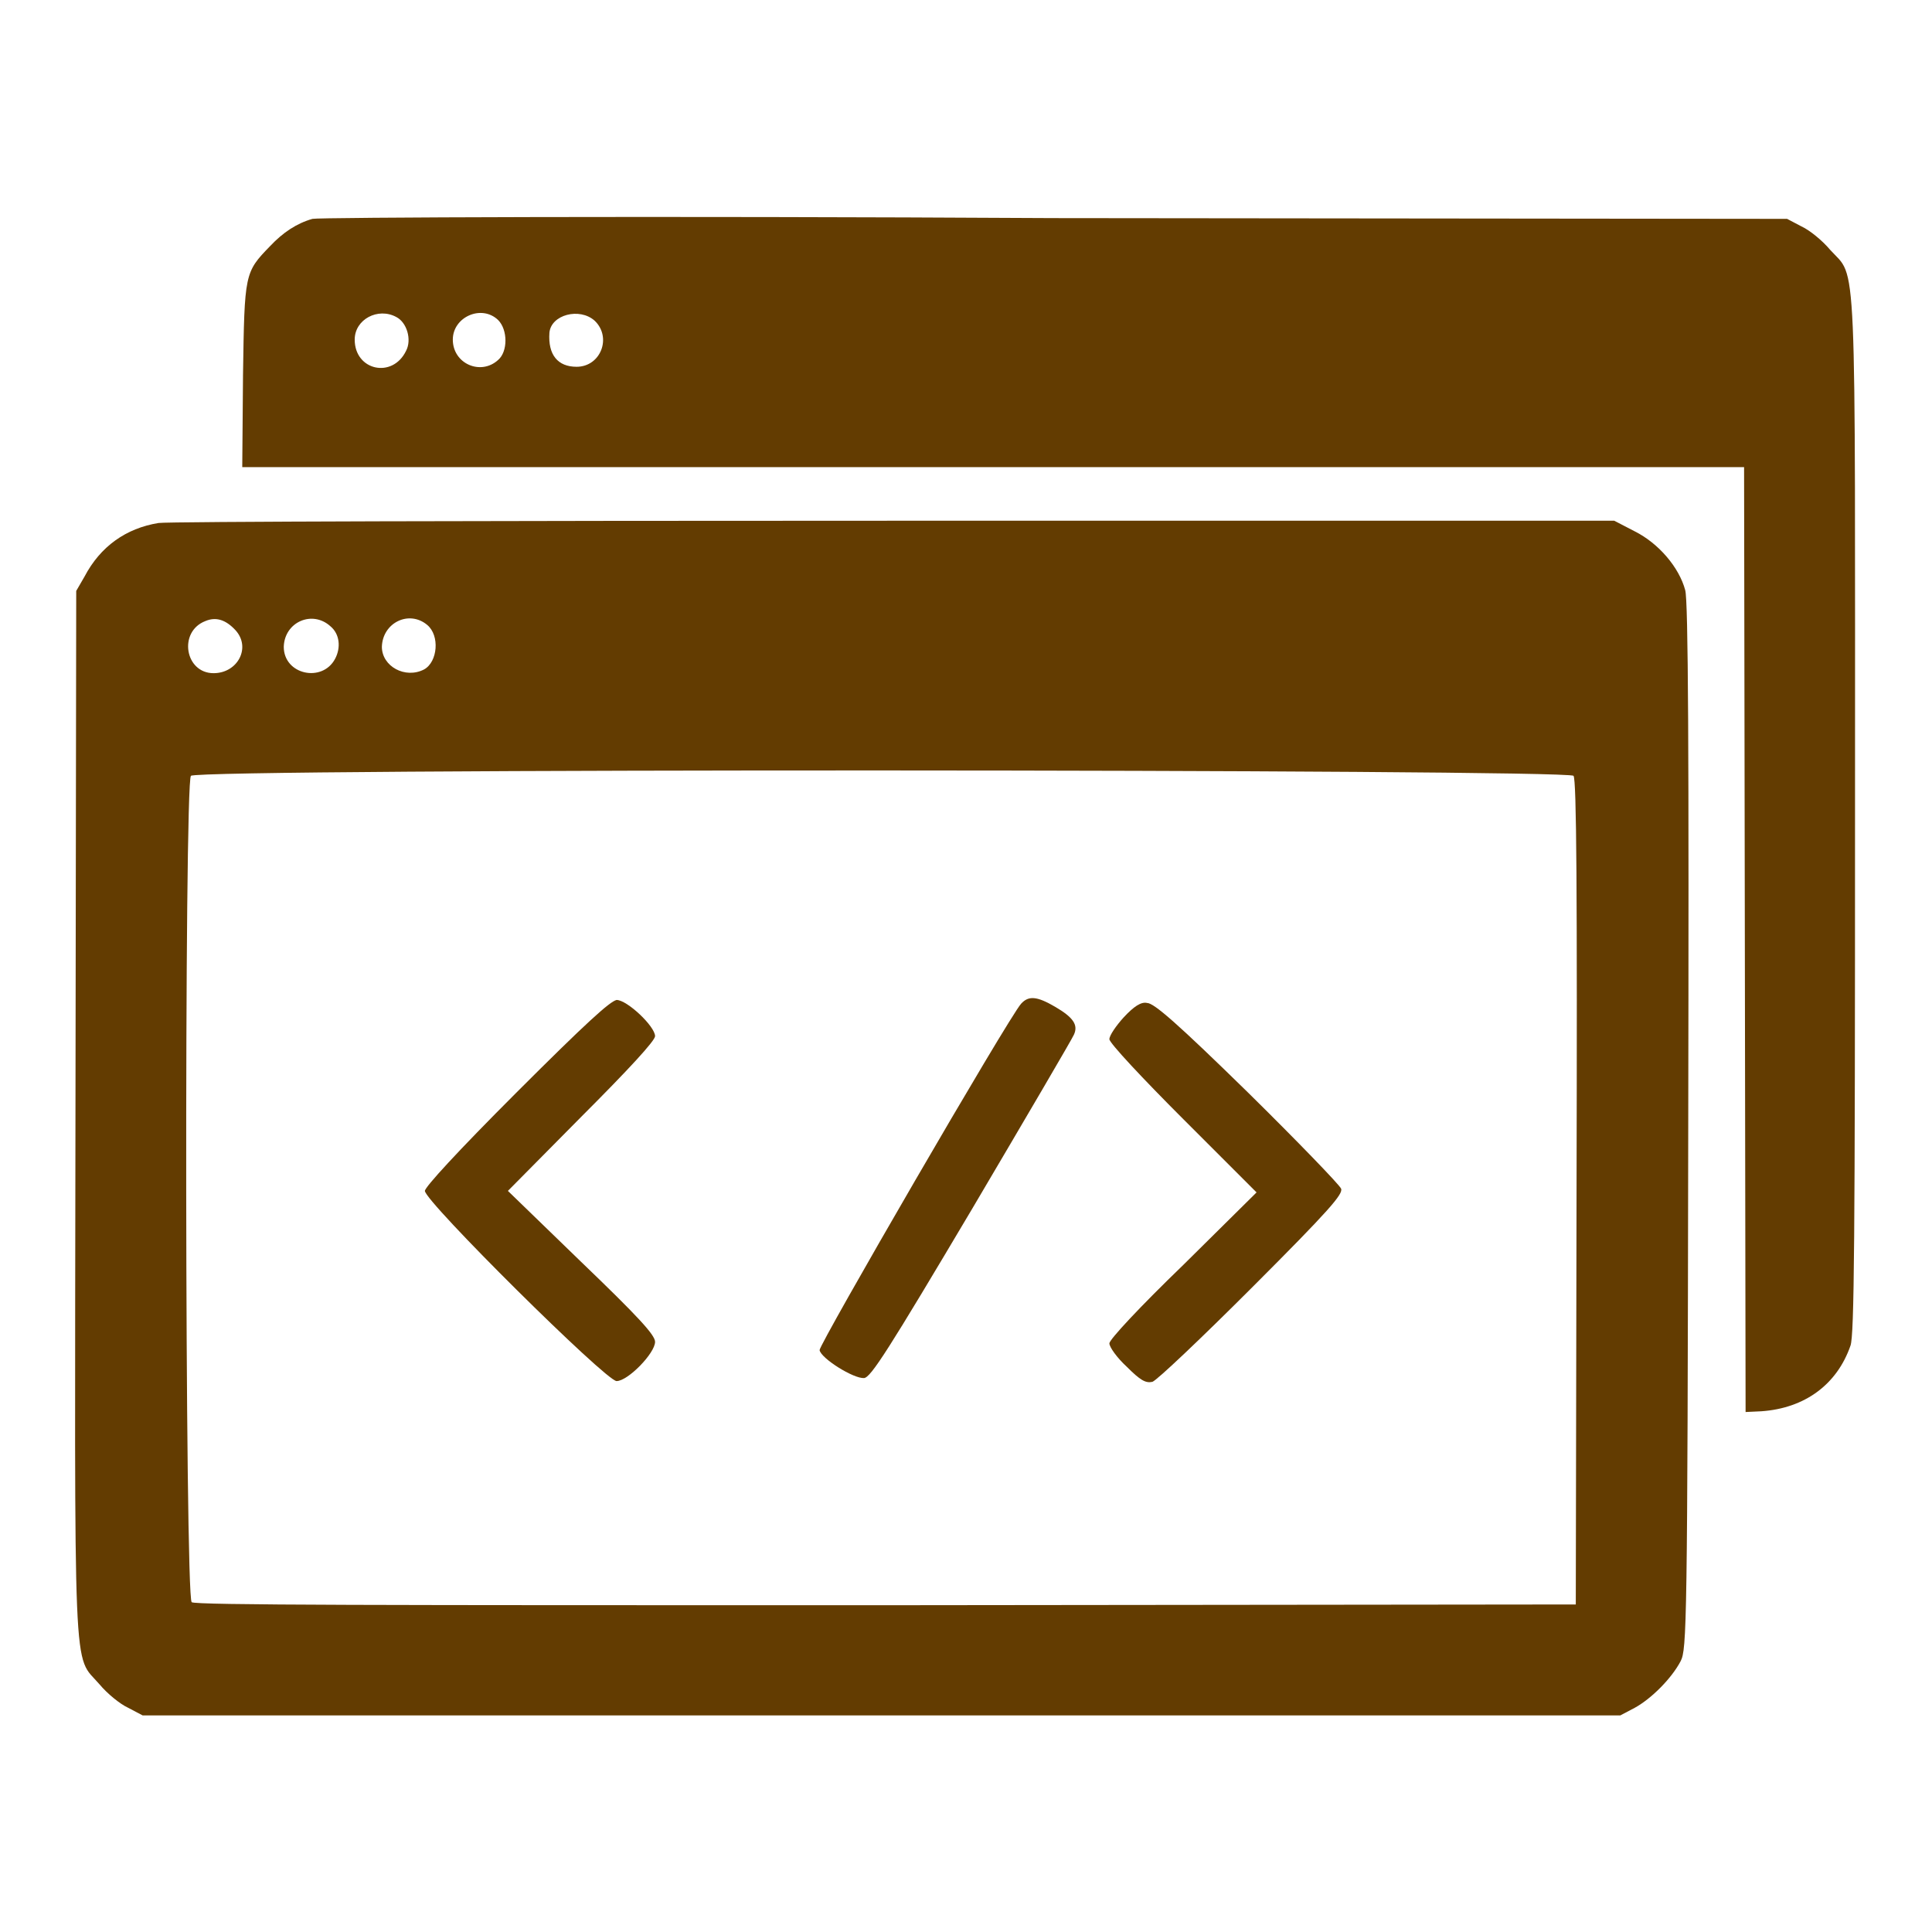
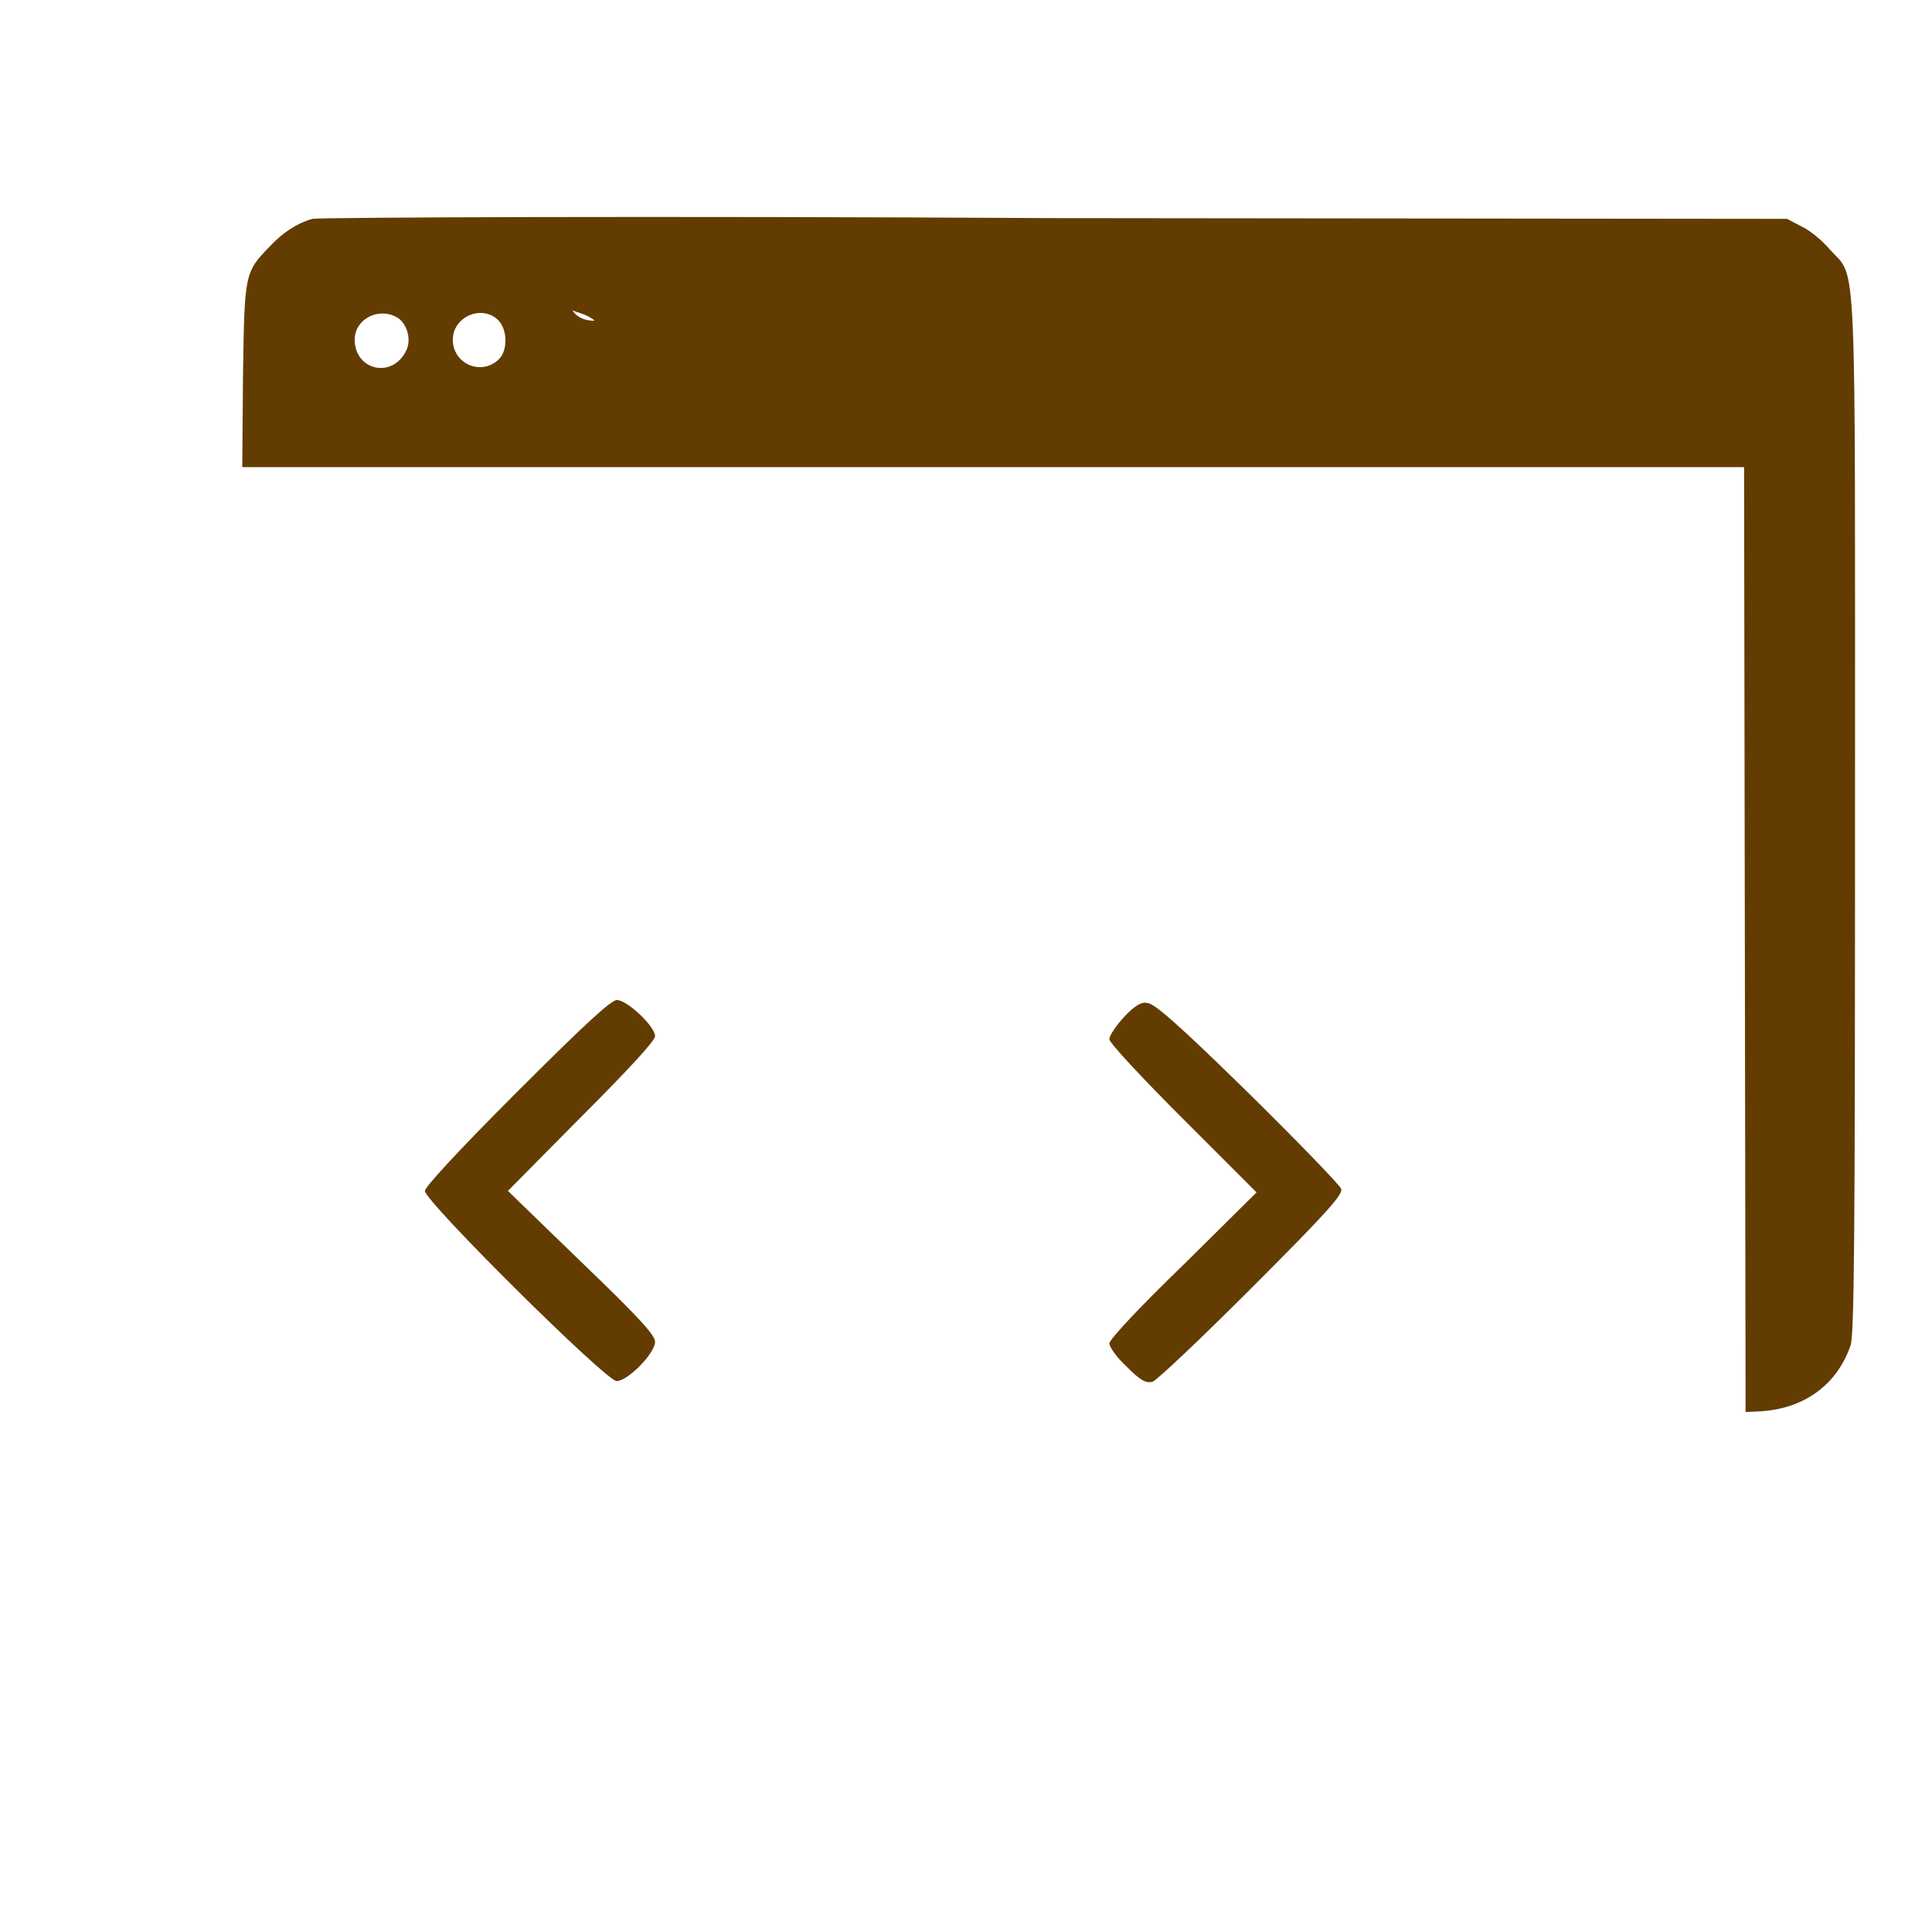
<svg xmlns="http://www.w3.org/2000/svg" version="1.1" x="0px" y="0px" viewBox="0 0 256 256" enable-background="new 0 0 256 256" xml:space="preserve">
  <g>
    <g>
      <g>
-         <path fill="#633c01" data-title="Layer 0" xs="0" d="M41.4,29c-2.1,0.6-3.9,1.8-5.6,3.6c-3.4,3.5-3.4,3.6-3.6,17.1l-0.1,12.2h99.5h99.5l0.1,62.6l0.1,62.6l2.1-0.1c5.7-0.4,10-3.5,11.8-8.7c0.5-1.4,0.6-13.8,0.6-70.3c0-76.5,0.3-70.9-3.3-74.9c-1-1.2-2.7-2.6-3.8-3.1l-1.9-1l-97.2-0.1C86.3,28.6,42.1,28.8,41.4,29z M52.5,42c1.4,0.7,2.1,3,1.3,4.5c-1.8,3.7-6.8,2.6-6.8-1.5C47,42.3,50.1,40.7,52.5,42z M66,42.4c1.3,1.3,1.3,4.2,0,5.3c-2.3,2.1-6,0.5-6-2.7C60,42,63.8,40.3,66,42.4z M78.8,42.5c2.3,2.2,0.8,6.1-2.4,6.1c-2.5,0-3.8-1.6-3.6-4.5C73,41.7,76.8,40.7,78.8,42.5z" />
-         <path fill="#633c01" data-title="Layer 1" xs="1" d="M21,69.3c-4.3,0.7-7.7,3.1-9.8,7.1l-1.1,1.9l-0.1,69.2c-0.1,77.3-0.4,71.5,3.2,75.7c1,1.2,2.7,2.6,3.8,3.1l1.9,1h97.9h97.9l1.9-1c2.2-1.2,4.9-3.9,6.1-6.2c0.8-1.6,0.9-4.4,1-70.8c0.1-50.1,0-69.7-0.4-71.1c-0.8-3-3.5-6.2-6.7-7.8l-2.7-1.4l-95.3,0C66.1,69,22.2,69.1,21,69.3z M31.2,83.5c2.1,2.3,0.3,5.7-2.9,5.7c-3.8,0-4.7-5.5-1.1-6.9C28.6,81.7,29.9,82.1,31.2,83.5z M43.8,83c1.2,1,1.4,2.8,0.6,4.3c-1.7,3.2-6.8,2.1-6.8-1.6C37.7,82.4,41.4,80.8,43.8,83z M56.6,82.8c1.7,1.4,1.4,4.9-0.4,5.9c-2.5,1.3-5.6-0.4-5.6-3C50.7,82.5,54.2,80.8,56.6,82.8z M208.5,102.8c0.4,0.5,0.5,15.2,0.4,55.2l-0.1,54.6l-91.4,0.1c-67.2,0-91.5,0-92-0.4c-0.9-0.7-1-108.7-0.1-109.5C26.2,101.8,207.7,101.9,208.5,102.8z" />
-         <path fill="#633c01" data-title="Layer 2" xs="2" d="M135.3,133c-1.7,1.9-26.8,45.2-26.7,45.9c0.2,1.1,4.5,3.8,5.9,3.7c0.9-0.1,3.2-3.7,14.3-22.4c7.2-12.2,13.3-22.6,13.5-23.1c0.6-1.3-0.1-2.3-2.5-3.7C137.4,132,136.3,131.9,135.3,133z" />
+         <path fill="#633c01" data-title="Layer 0" xs="0" d="M41.4,29c-2.1,0.6-3.9,1.8-5.6,3.6c-3.4,3.5-3.4,3.6-3.6,17.1l-0.1,12.2h99.5h99.5l0.1,62.6l0.1,62.6l2.1-0.1c5.7-0.4,10-3.5,11.8-8.7c0.5-1.4,0.6-13.8,0.6-70.3c0-76.5,0.3-70.9-3.3-74.9c-1-1.2-2.7-2.6-3.8-3.1l-1.9-1l-97.2-0.1C86.3,28.6,42.1,28.8,41.4,29z M52.5,42c1.4,0.7,2.1,3,1.3,4.5c-1.8,3.7-6.8,2.6-6.8-1.5C47,42.3,50.1,40.7,52.5,42z M66,42.4c1.3,1.3,1.3,4.2,0,5.3c-2.3,2.1-6,0.5-6-2.7C60,42,63.8,40.3,66,42.4z M78.8,42.5c-2.5,0-3.8-1.6-3.6-4.5C73,41.7,76.8,40.7,78.8,42.5z" />
        <path fill="#633c01" data-title="Layer 3" xs="3" d="M68.4,144.8c-7.8,7.8-12.1,12.5-12.1,13c0,1.4,24,25.2,25.4,25.2c1.5,0,5.1-3.7,5.1-5.2c0-0.9-2.2-3.3-9.8-10.6l-9.7-9.4l9.7-9.8c6.3-6.3,9.8-10.1,9.8-10.7c0-1.3-3.7-4.8-5.1-4.8C80.8,132.7,77.7,135.5,68.4,144.8z" />
        <path fill="#633c01" data-title="Layer 4" xs="4" d="M148.9,134.8c-1,1.1-1.9,2.4-1.9,2.9c0,0.5,4.4,5.2,9.8,10.6l9.7,9.7l-9.7,9.6c-5.8,5.6-9.8,9.9-9.8,10.4c0,0.5,1,1.9,2.3,3.1c1.8,1.8,2.5,2.2,3.4,2c0.6-0.2,6.5-5.8,13.2-12.5c10.3-10.3,12.1-12.4,11.8-13.1c-0.2-0.5-5.8-6.3-12.4-12.8c-9.3-9.1-12.4-11.8-13.3-11.8C151.2,132.7,150.2,133.4,148.9,134.8z" />
      </g>
    </g>
  </g>
</svg>